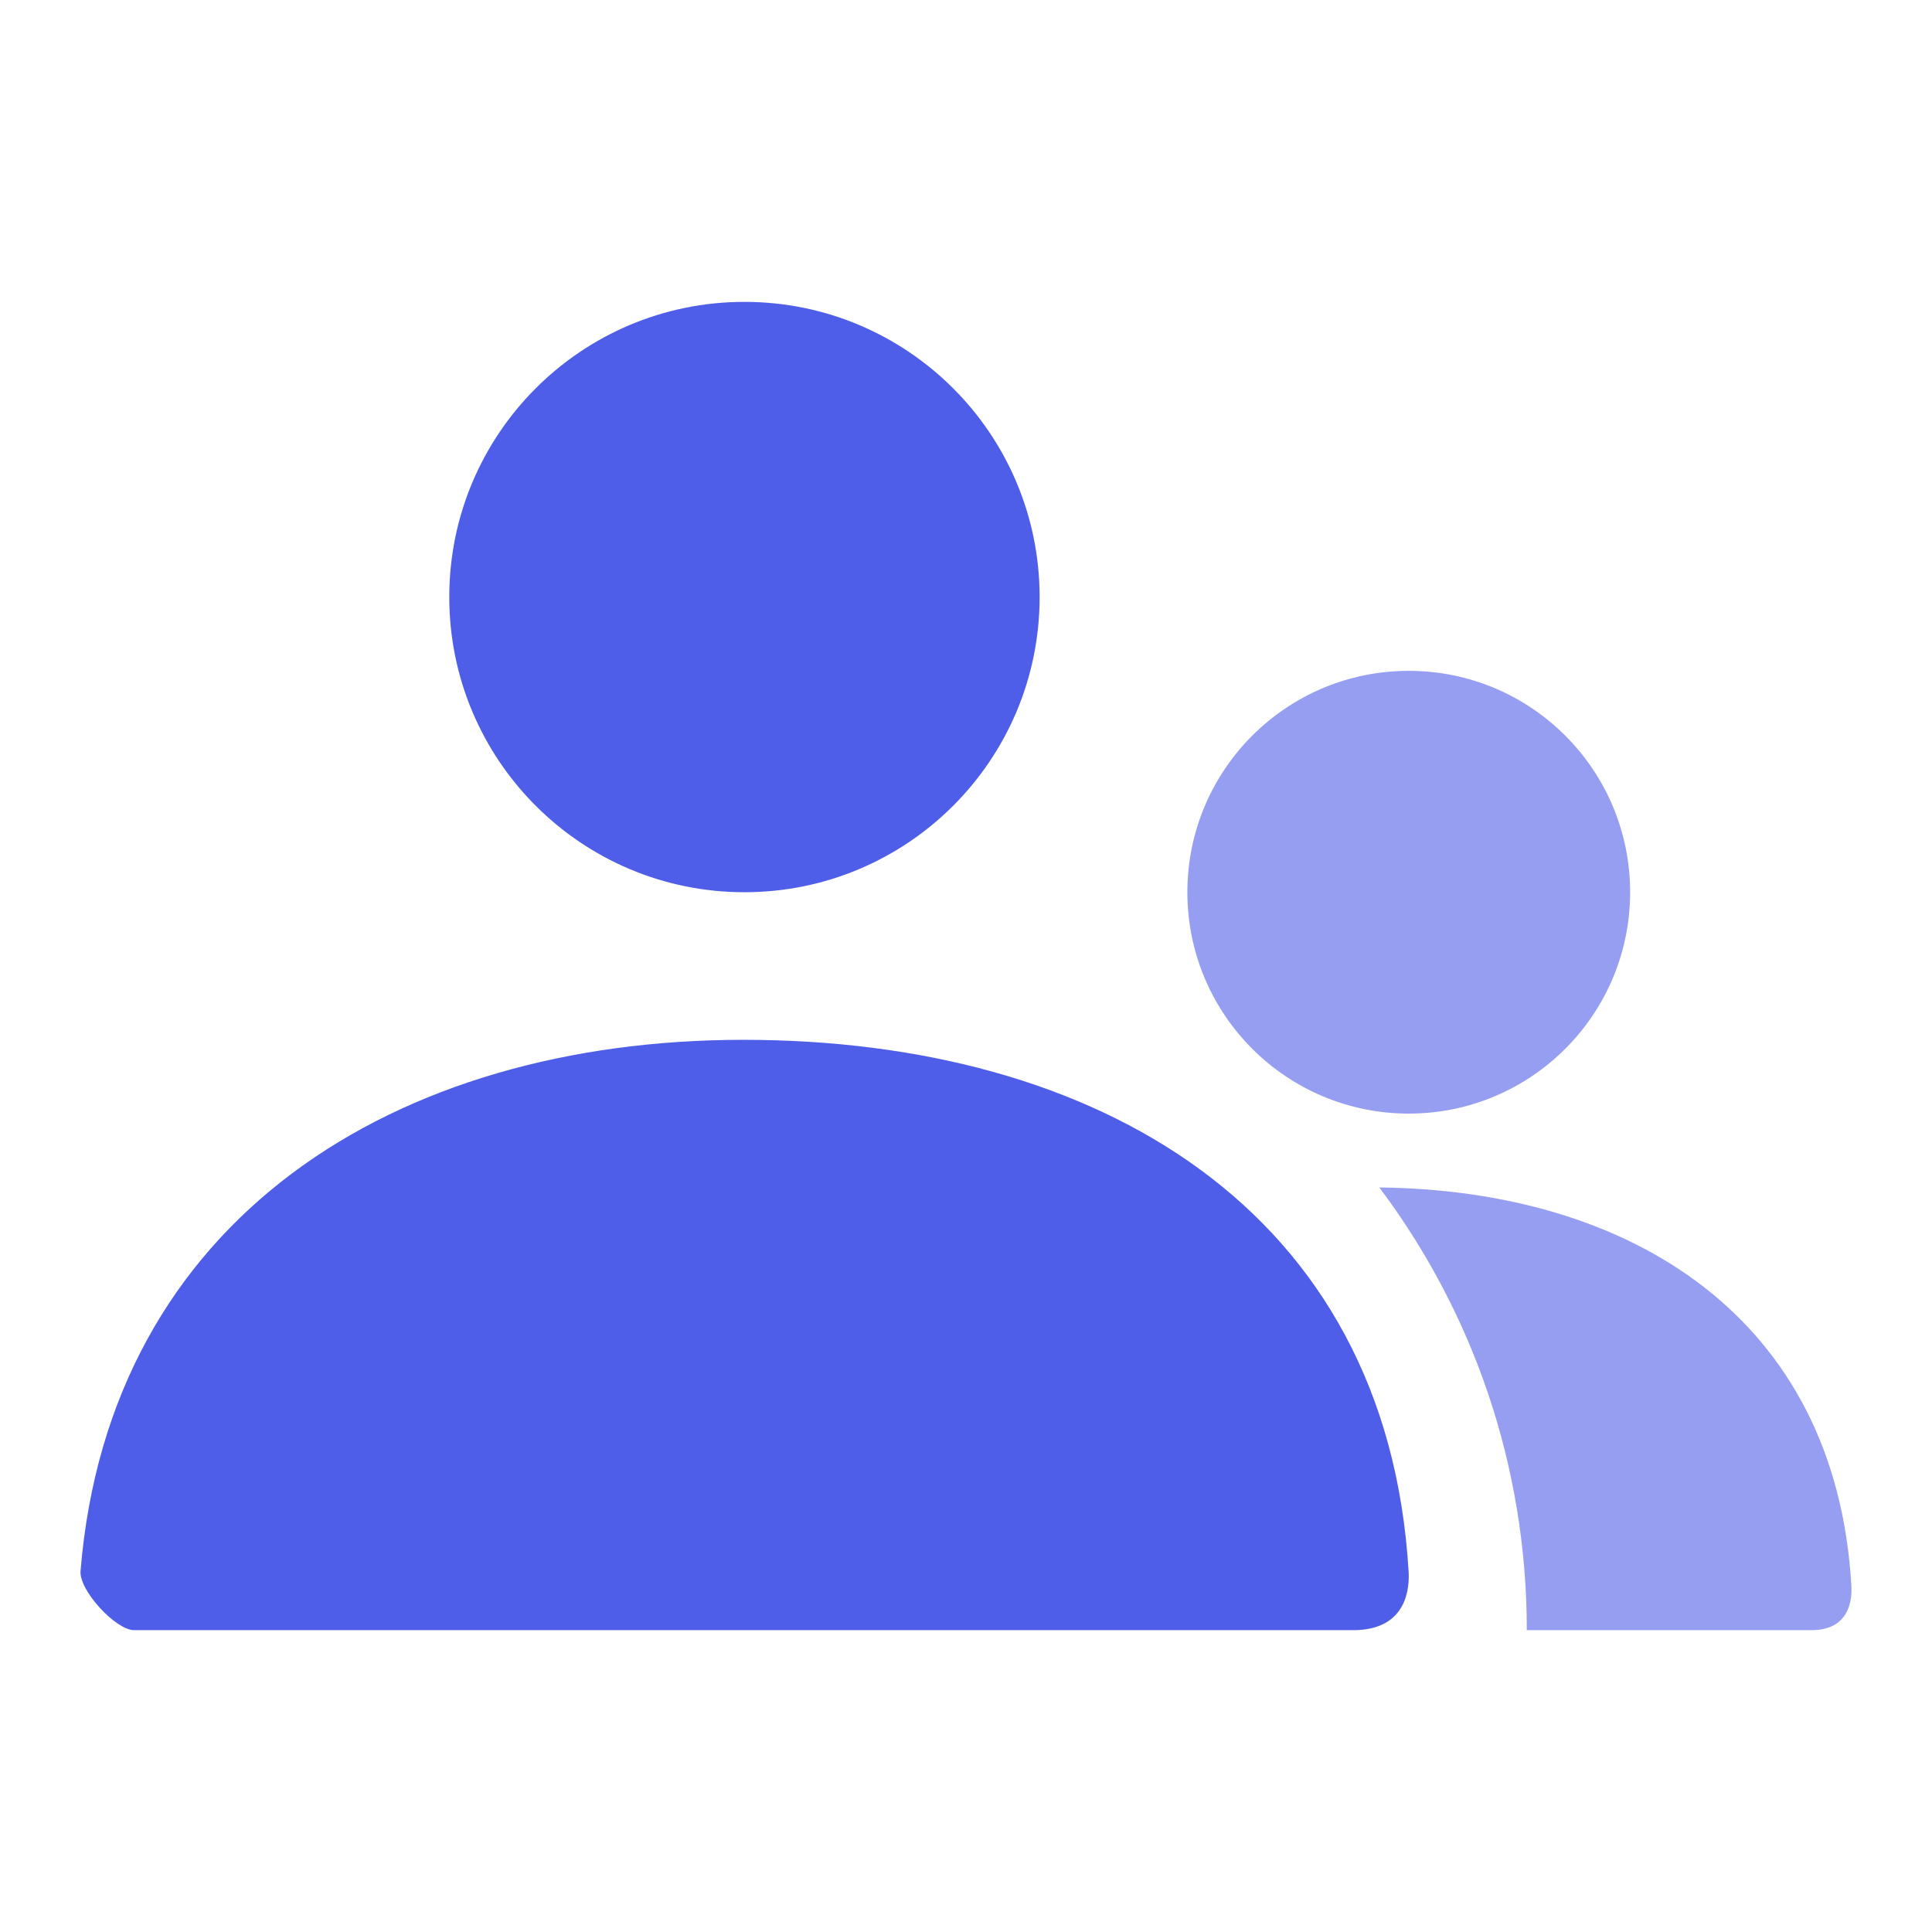
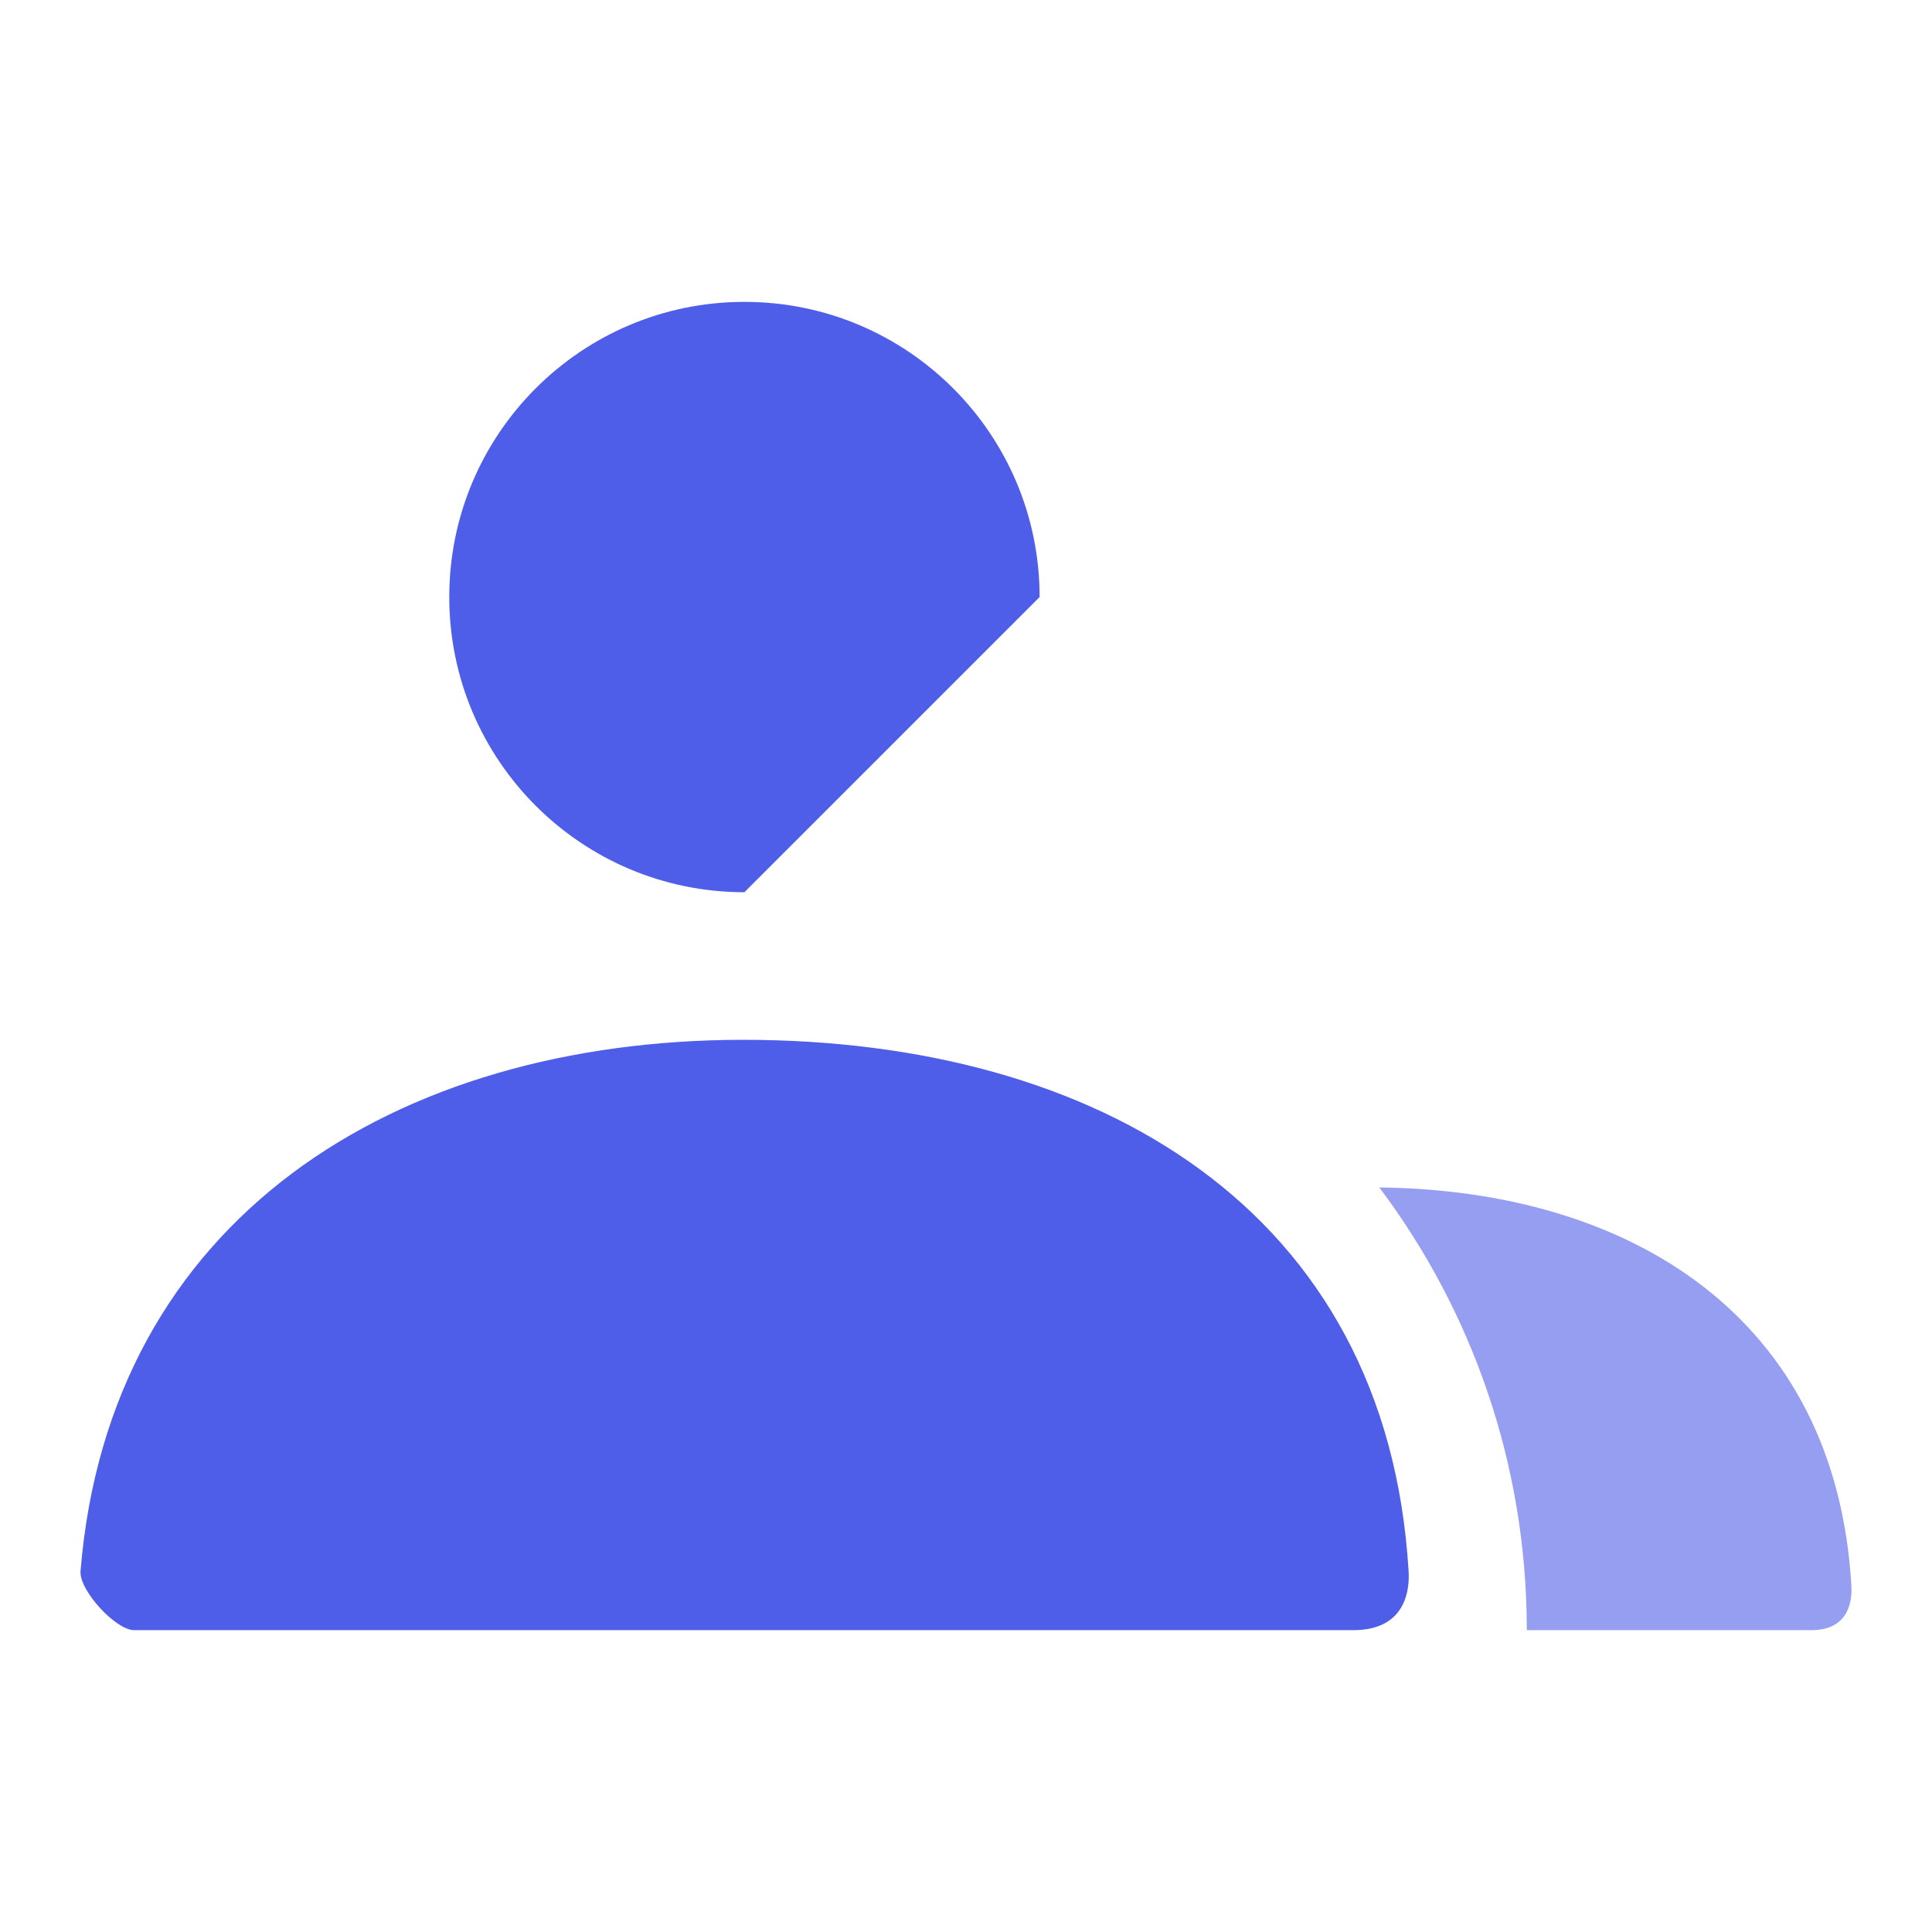
<svg xmlns="http://www.w3.org/2000/svg" width="48" height="48" viewBox="0 0 48 48" fill="none">
-   <path fill-rule="evenodd" clip-rule="evenodd" d="M18.495 22.167C14.445 22.167 11.162 18.884 11.162 14.833C11.162 10.783 14.445 7.5 18.495 7.5C22.545 7.5 25.829 10.783 25.829 14.833C25.829 18.884 22.545 22.167 18.495 22.167Z" fill="#4F5EE8" />
+   <path fill-rule="evenodd" clip-rule="evenodd" d="M18.495 22.167C14.445 22.167 11.162 18.884 11.162 14.833C11.162 10.783 14.445 7.5 18.495 7.5C22.545 7.5 25.829 10.783 25.829 14.833Z" fill="#4F5EE8" />
  <path opacity="0.6" fill-rule="evenodd" clip-rule="evenodd" d="M34.269 29.502C40.514 29.571 45.614 32.728 45.997 39.401C46.013 39.67 45.997 40.501 45.003 40.501H37.933C37.933 36.374 36.57 32.566 34.269 29.502Z" fill="#4F5EE8" />
  <path fill-rule="evenodd" clip-rule="evenodd" d="M2.001 39.033C2.712 30.283 9.814 25.834 18.47 25.834C27.247 25.834 34.459 30.039 34.996 39.035C35.018 39.393 34.996 40.501 33.619 40.501C26.825 40.501 16.73 40.501 3.334 40.501C2.874 40.501 1.962 39.51 2.001 39.033Z" fill="#4F5EE8" />
-   <path opacity="0.6" d="M29.5 22.167C29.5 25.204 31.962 27.667 35 27.667C38.038 27.667 40.5 25.204 40.5 22.167C40.5 19.129 38.038 16.667 35 16.667C31.962 16.667 29.5 19.129 29.5 22.167Z" fill="#4F5EE8" />
</svg>